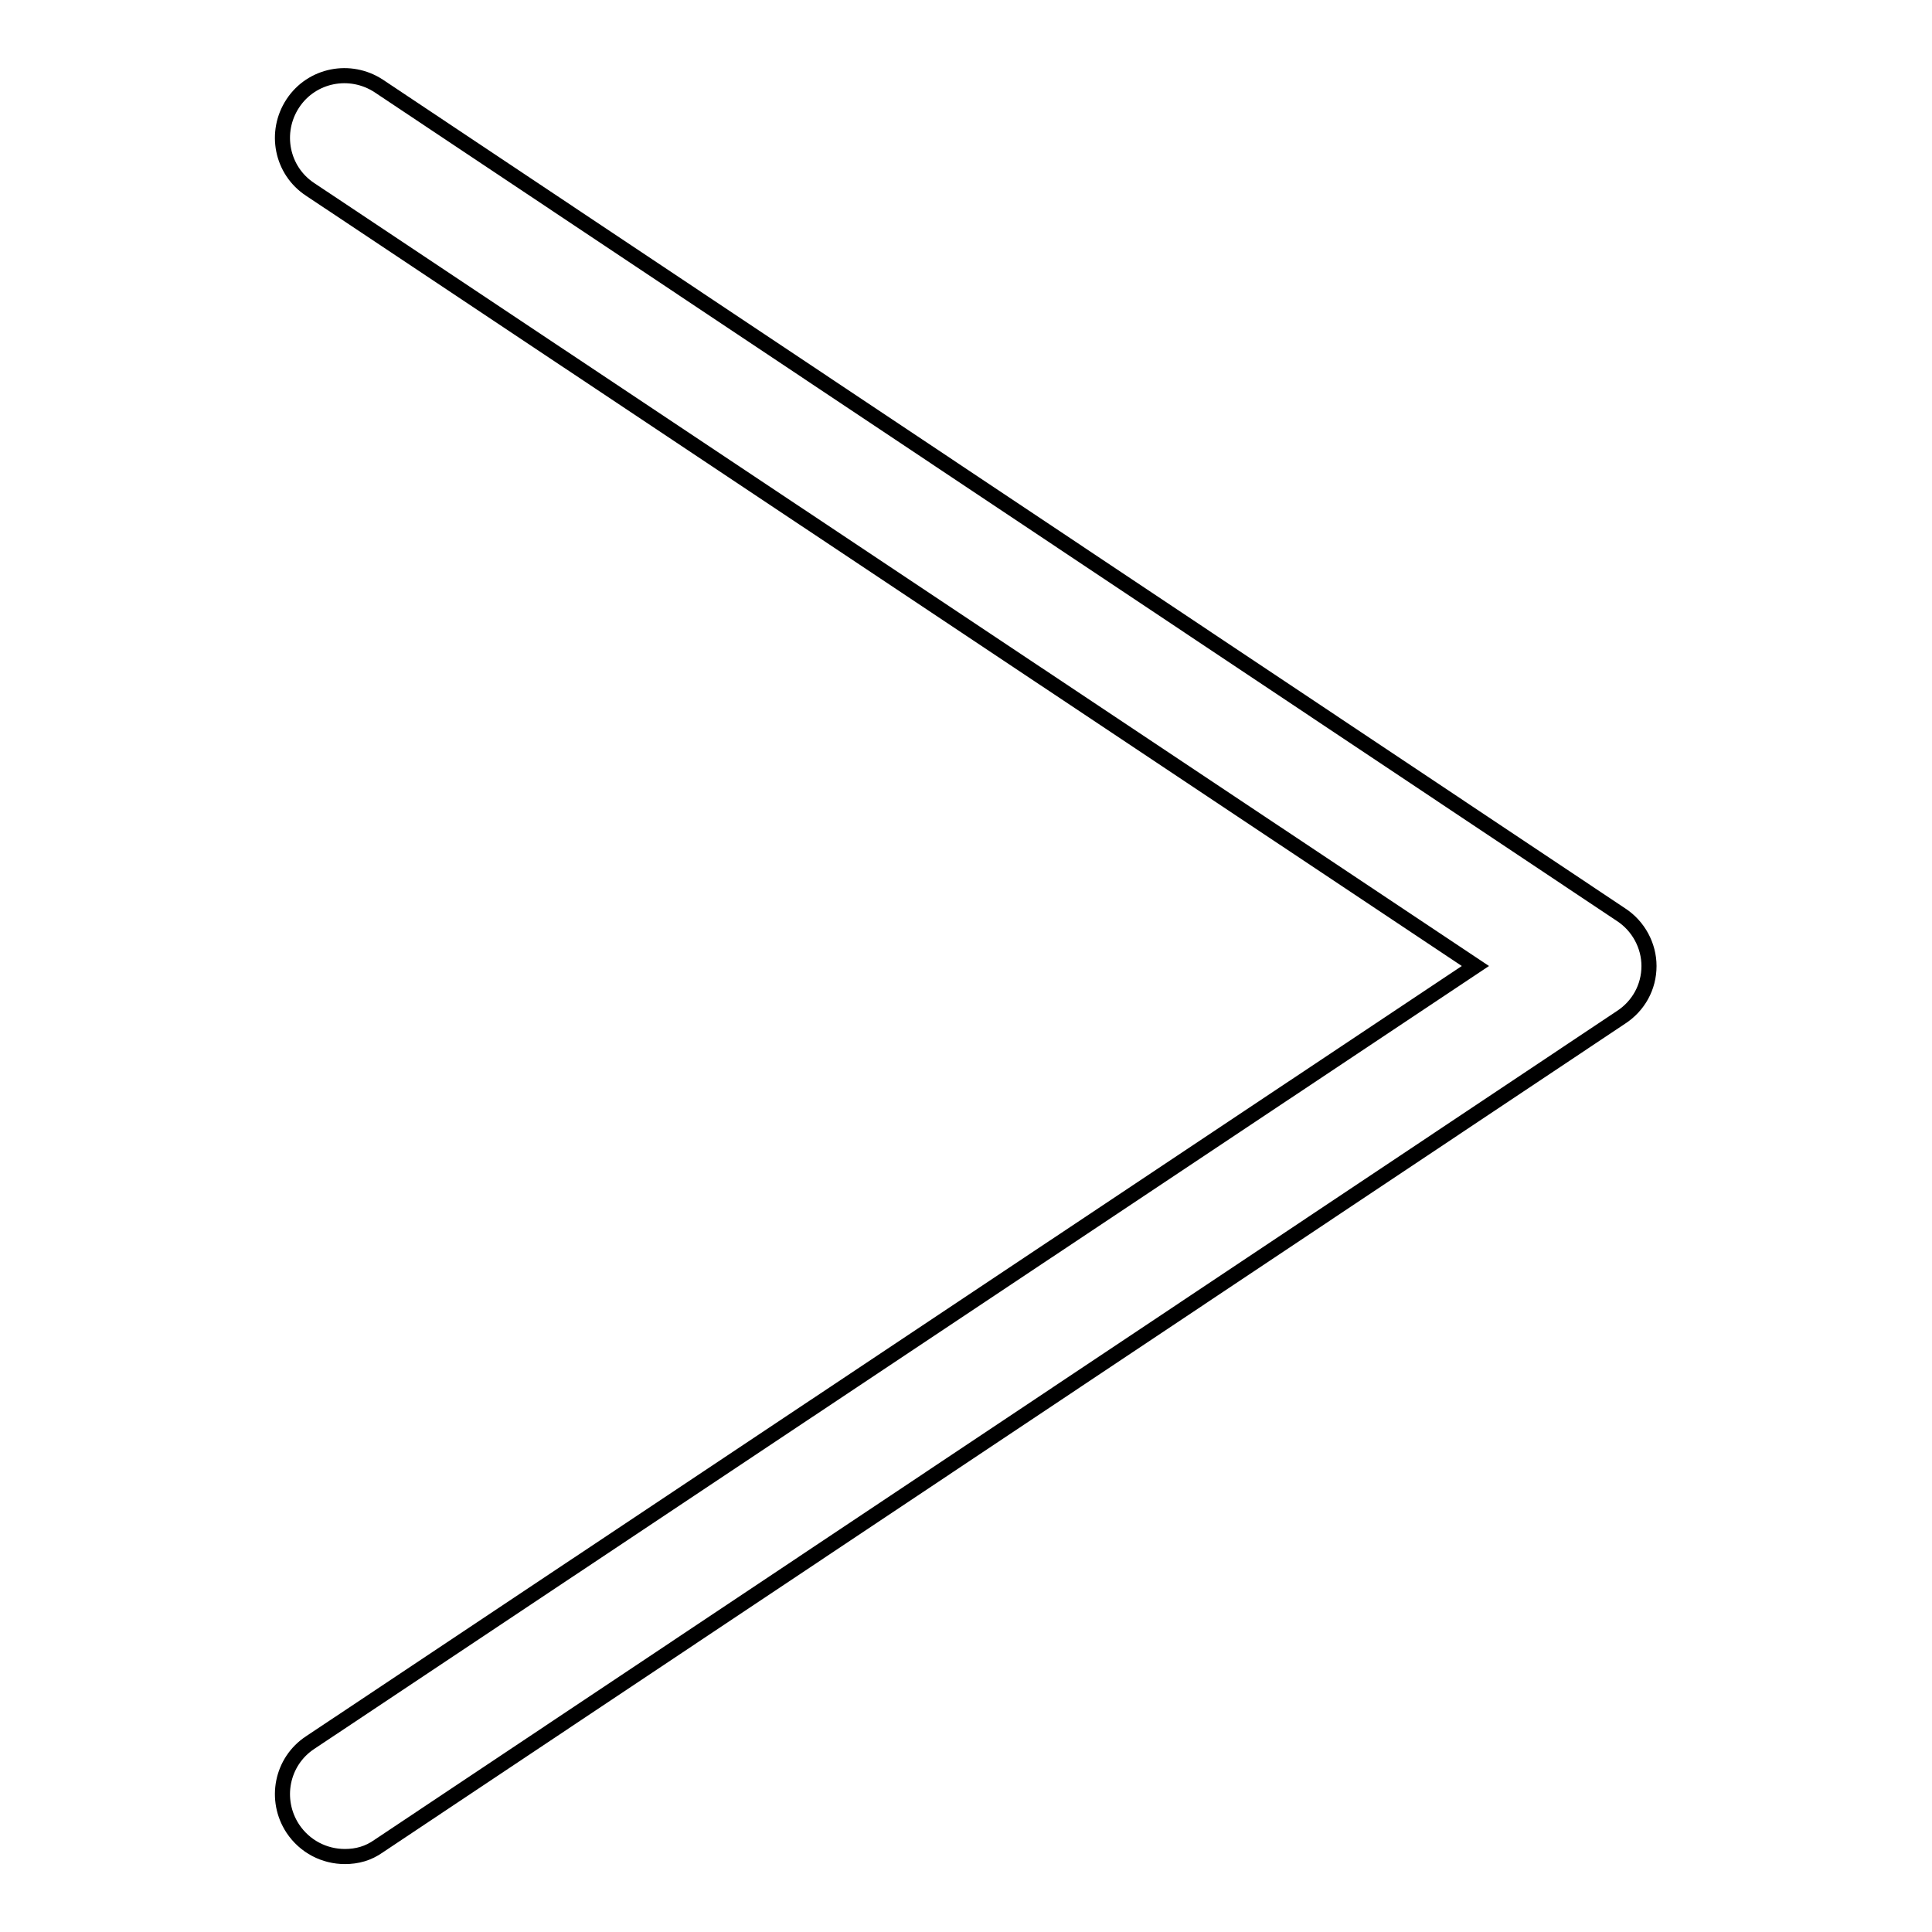
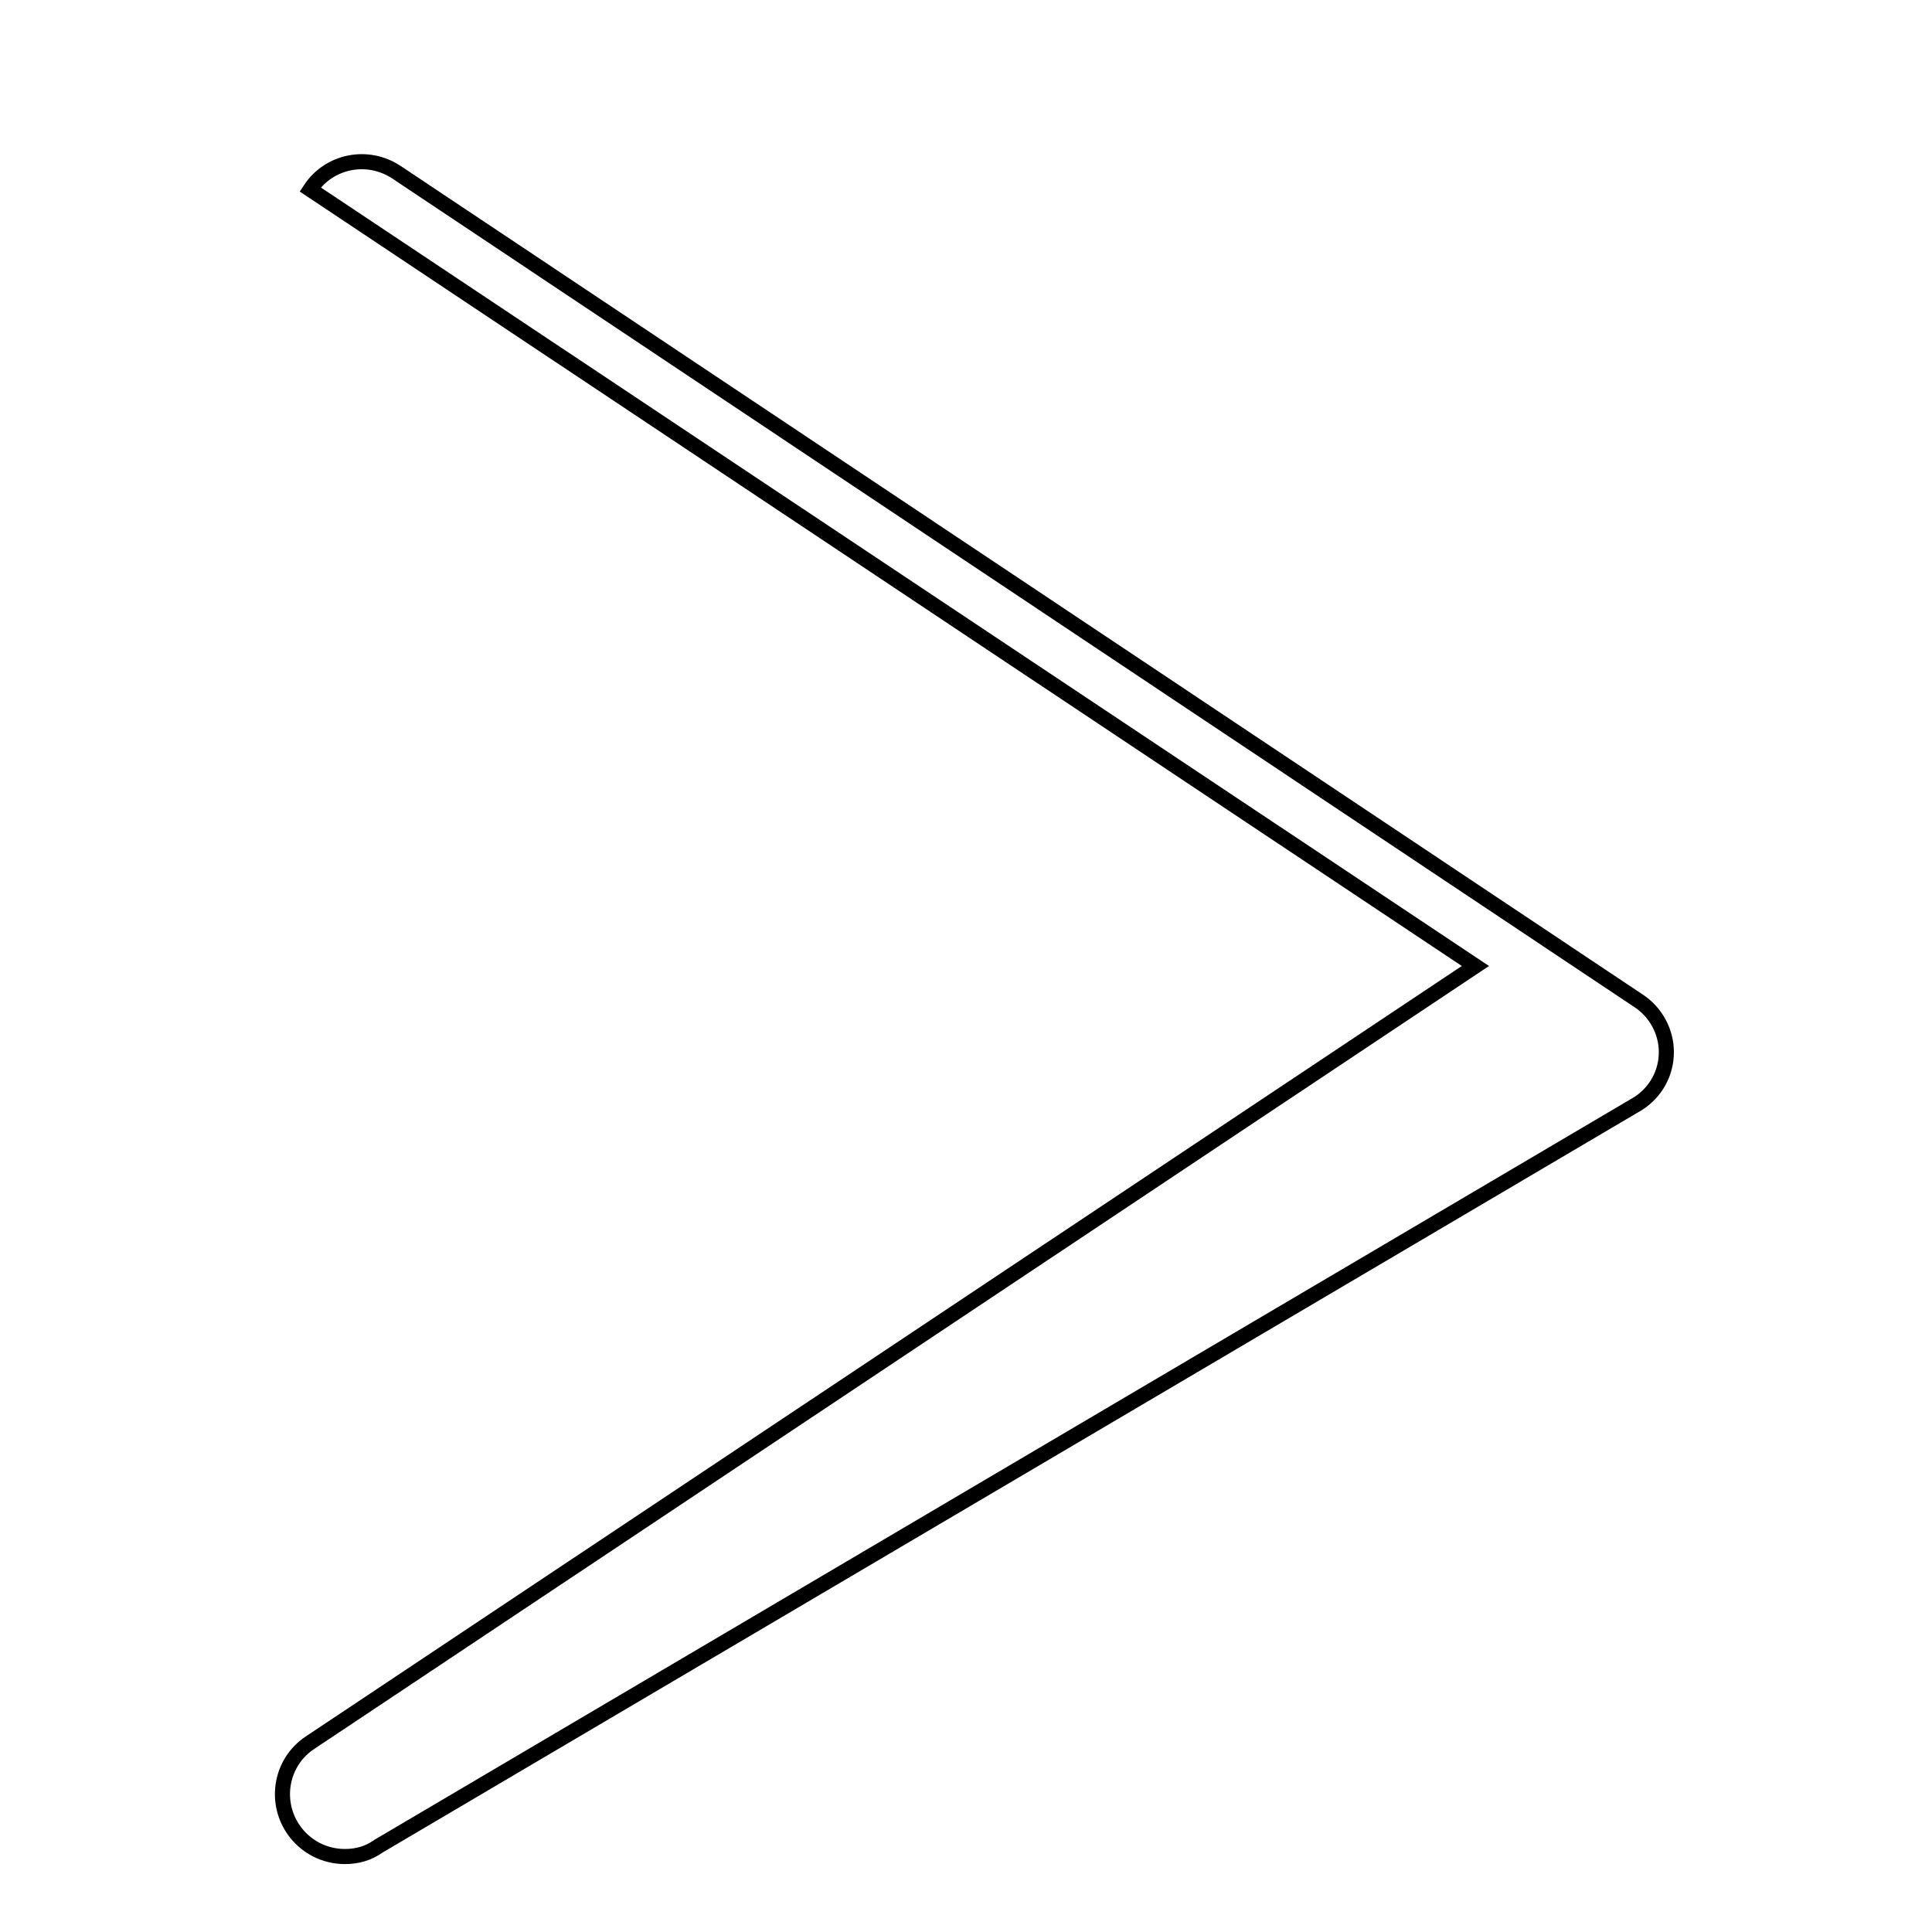
<svg xmlns="http://www.w3.org/2000/svg" version="1.1" x="0px" y="0px" viewBox="0 0 256 256" enable-background="new 0 0 256 256" xml:space="preserve">
  <g>
-     <path stroke-width="2" fill-opacity="0" stroke="#000000" d="M45.7,246c-2.7,0-5.3-1.3-6.9-3.7c-2.5-3.8-1.5-8.9,2.3-11.4L195.5,128L41.1,25.1 c-3.8-2.5-4.8-7.6-2.3-11.4c2.5-3.8,7.6-4.8,11.4-2.3l164.6,109.8c2.3,1.5,3.7,4.1,3.7,6.8c0,2.8-1.4,5.3-3.7,6.8L50.2,244.6 C48.8,245.6,47.3,246,45.7,246z" />
+     <path stroke-width="2" fill-opacity="0" stroke="#000000" d="M45.7,246c-2.7,0-5.3-1.3-6.9-3.7c-2.5-3.8-1.5-8.9,2.3-11.4L195.5,128L41.1,25.1 c2.5-3.8,7.6-4.8,11.4-2.3l164.6,109.8c2.3,1.5,3.7,4.1,3.7,6.8c0,2.8-1.4,5.3-3.7,6.8L50.2,244.6 C48.8,245.6,47.3,246,45.7,246z" />
  </g>
</svg>